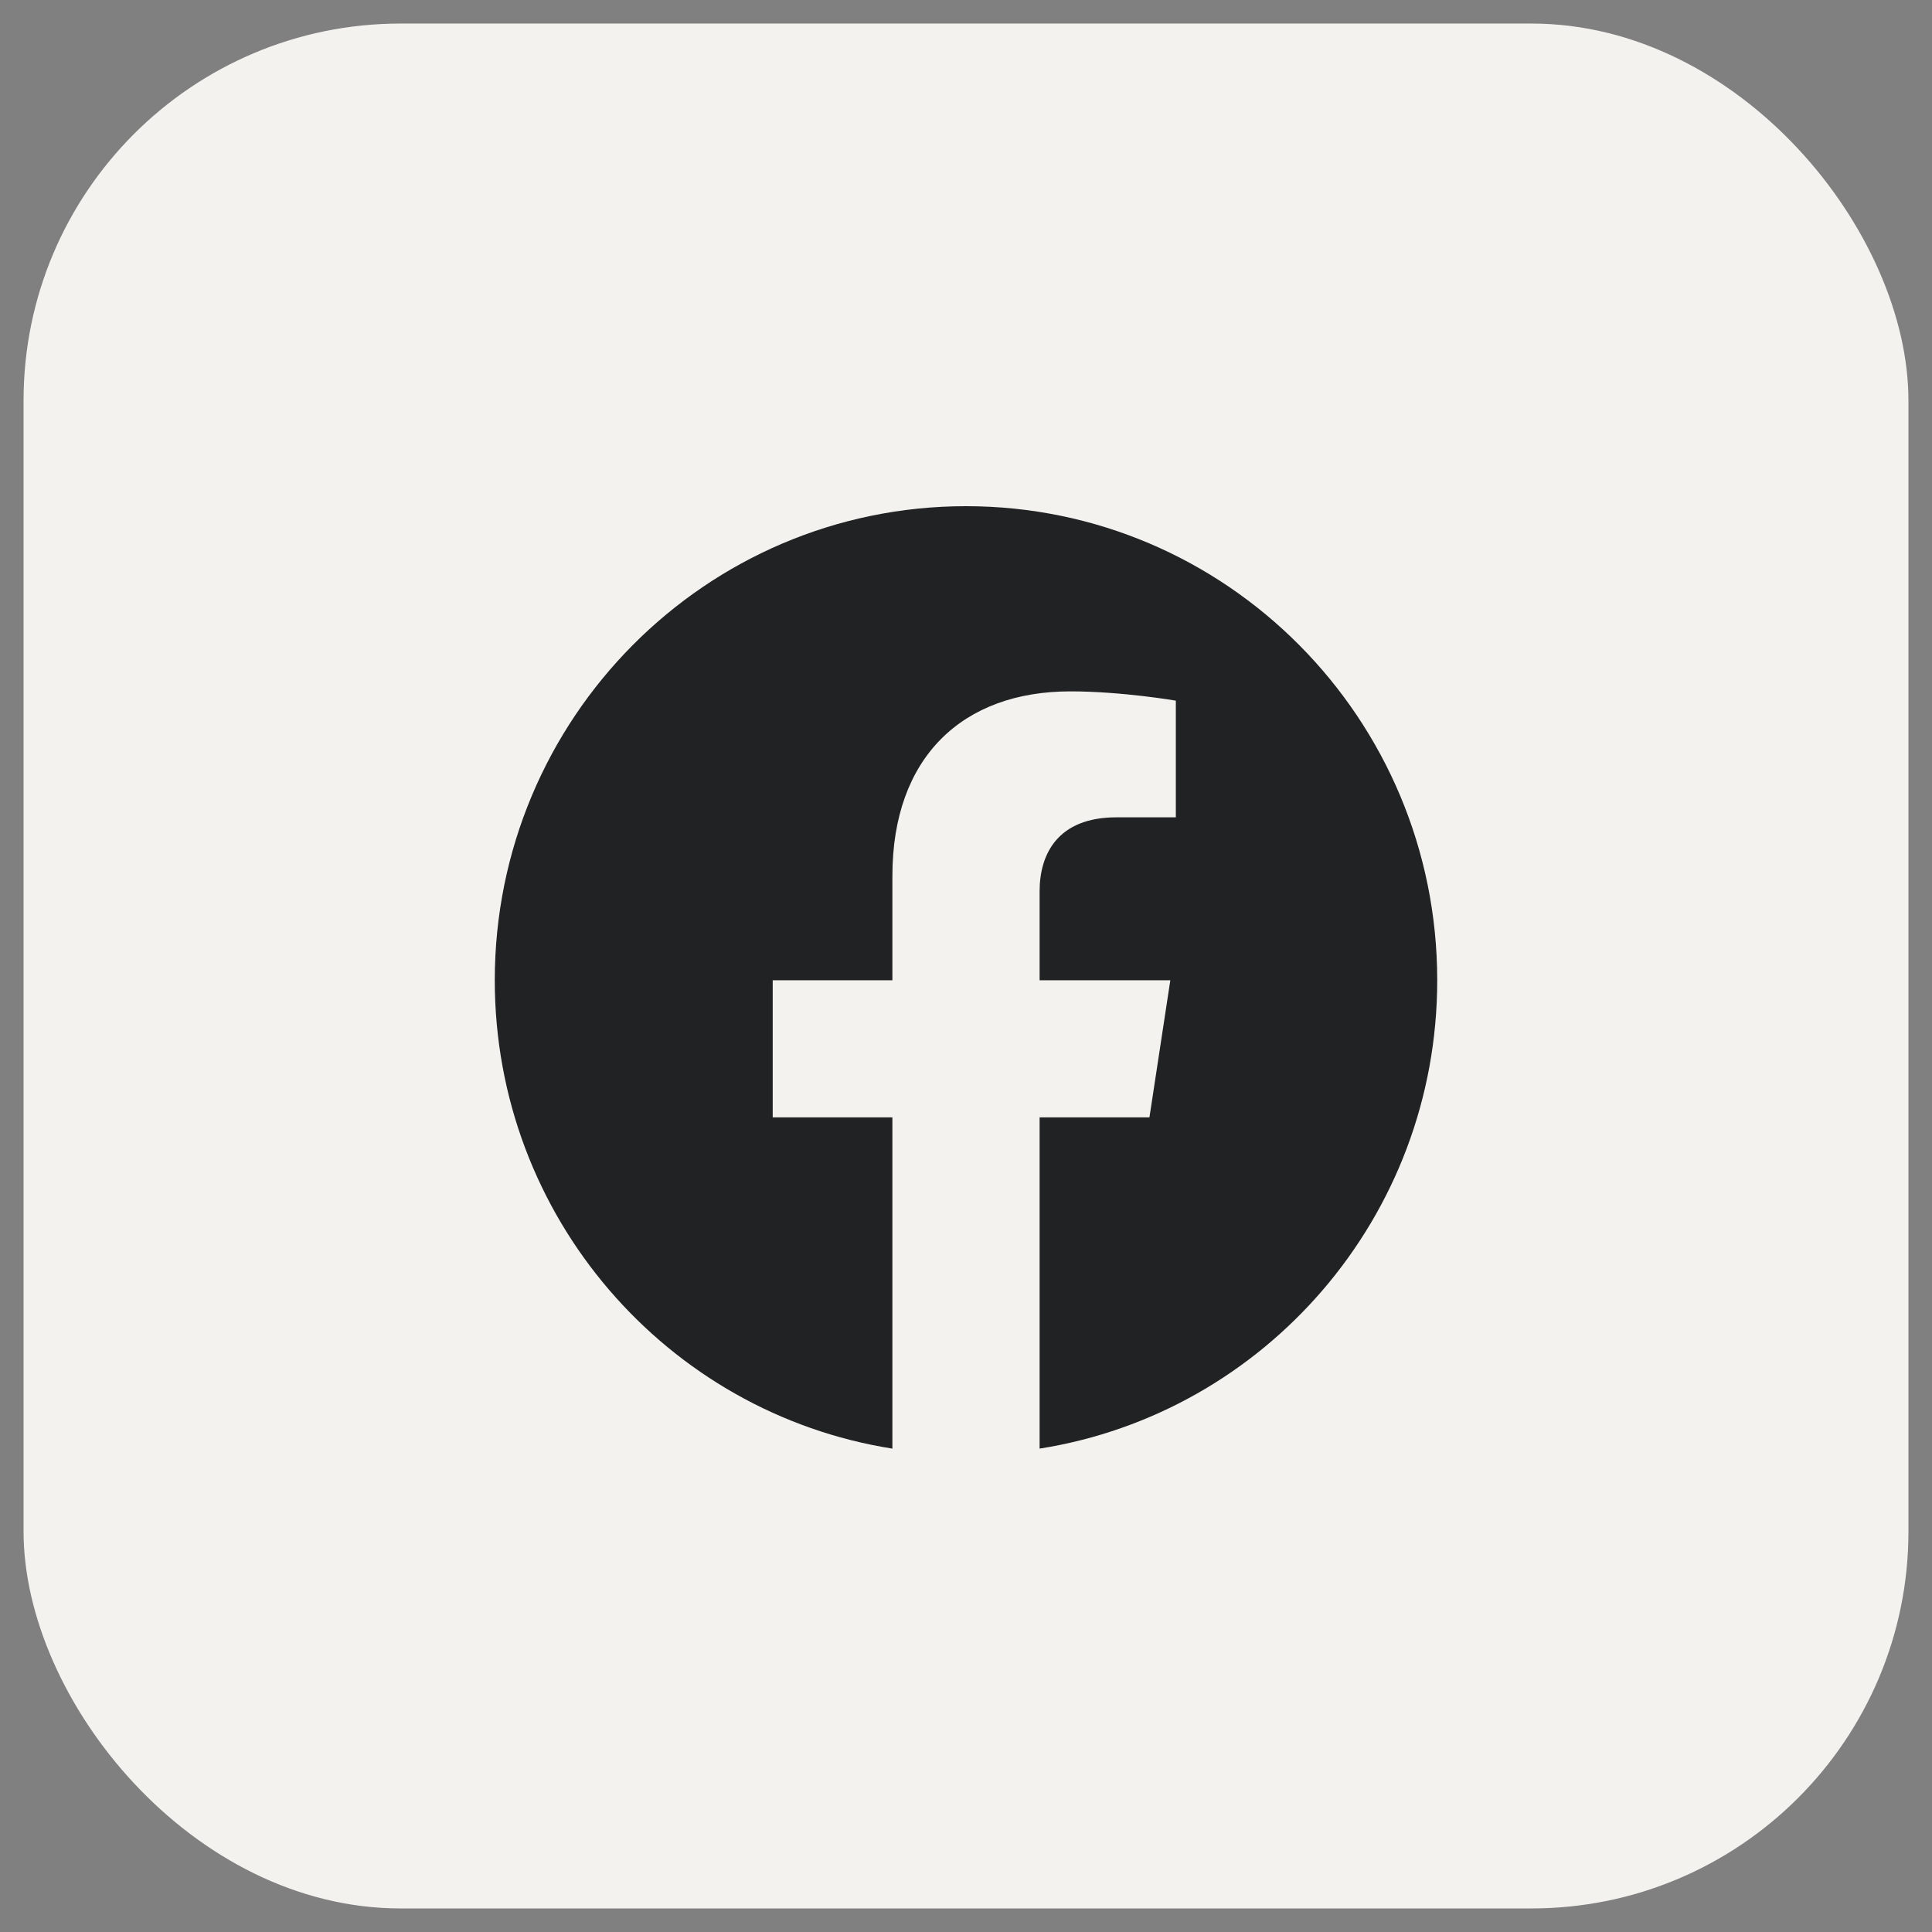
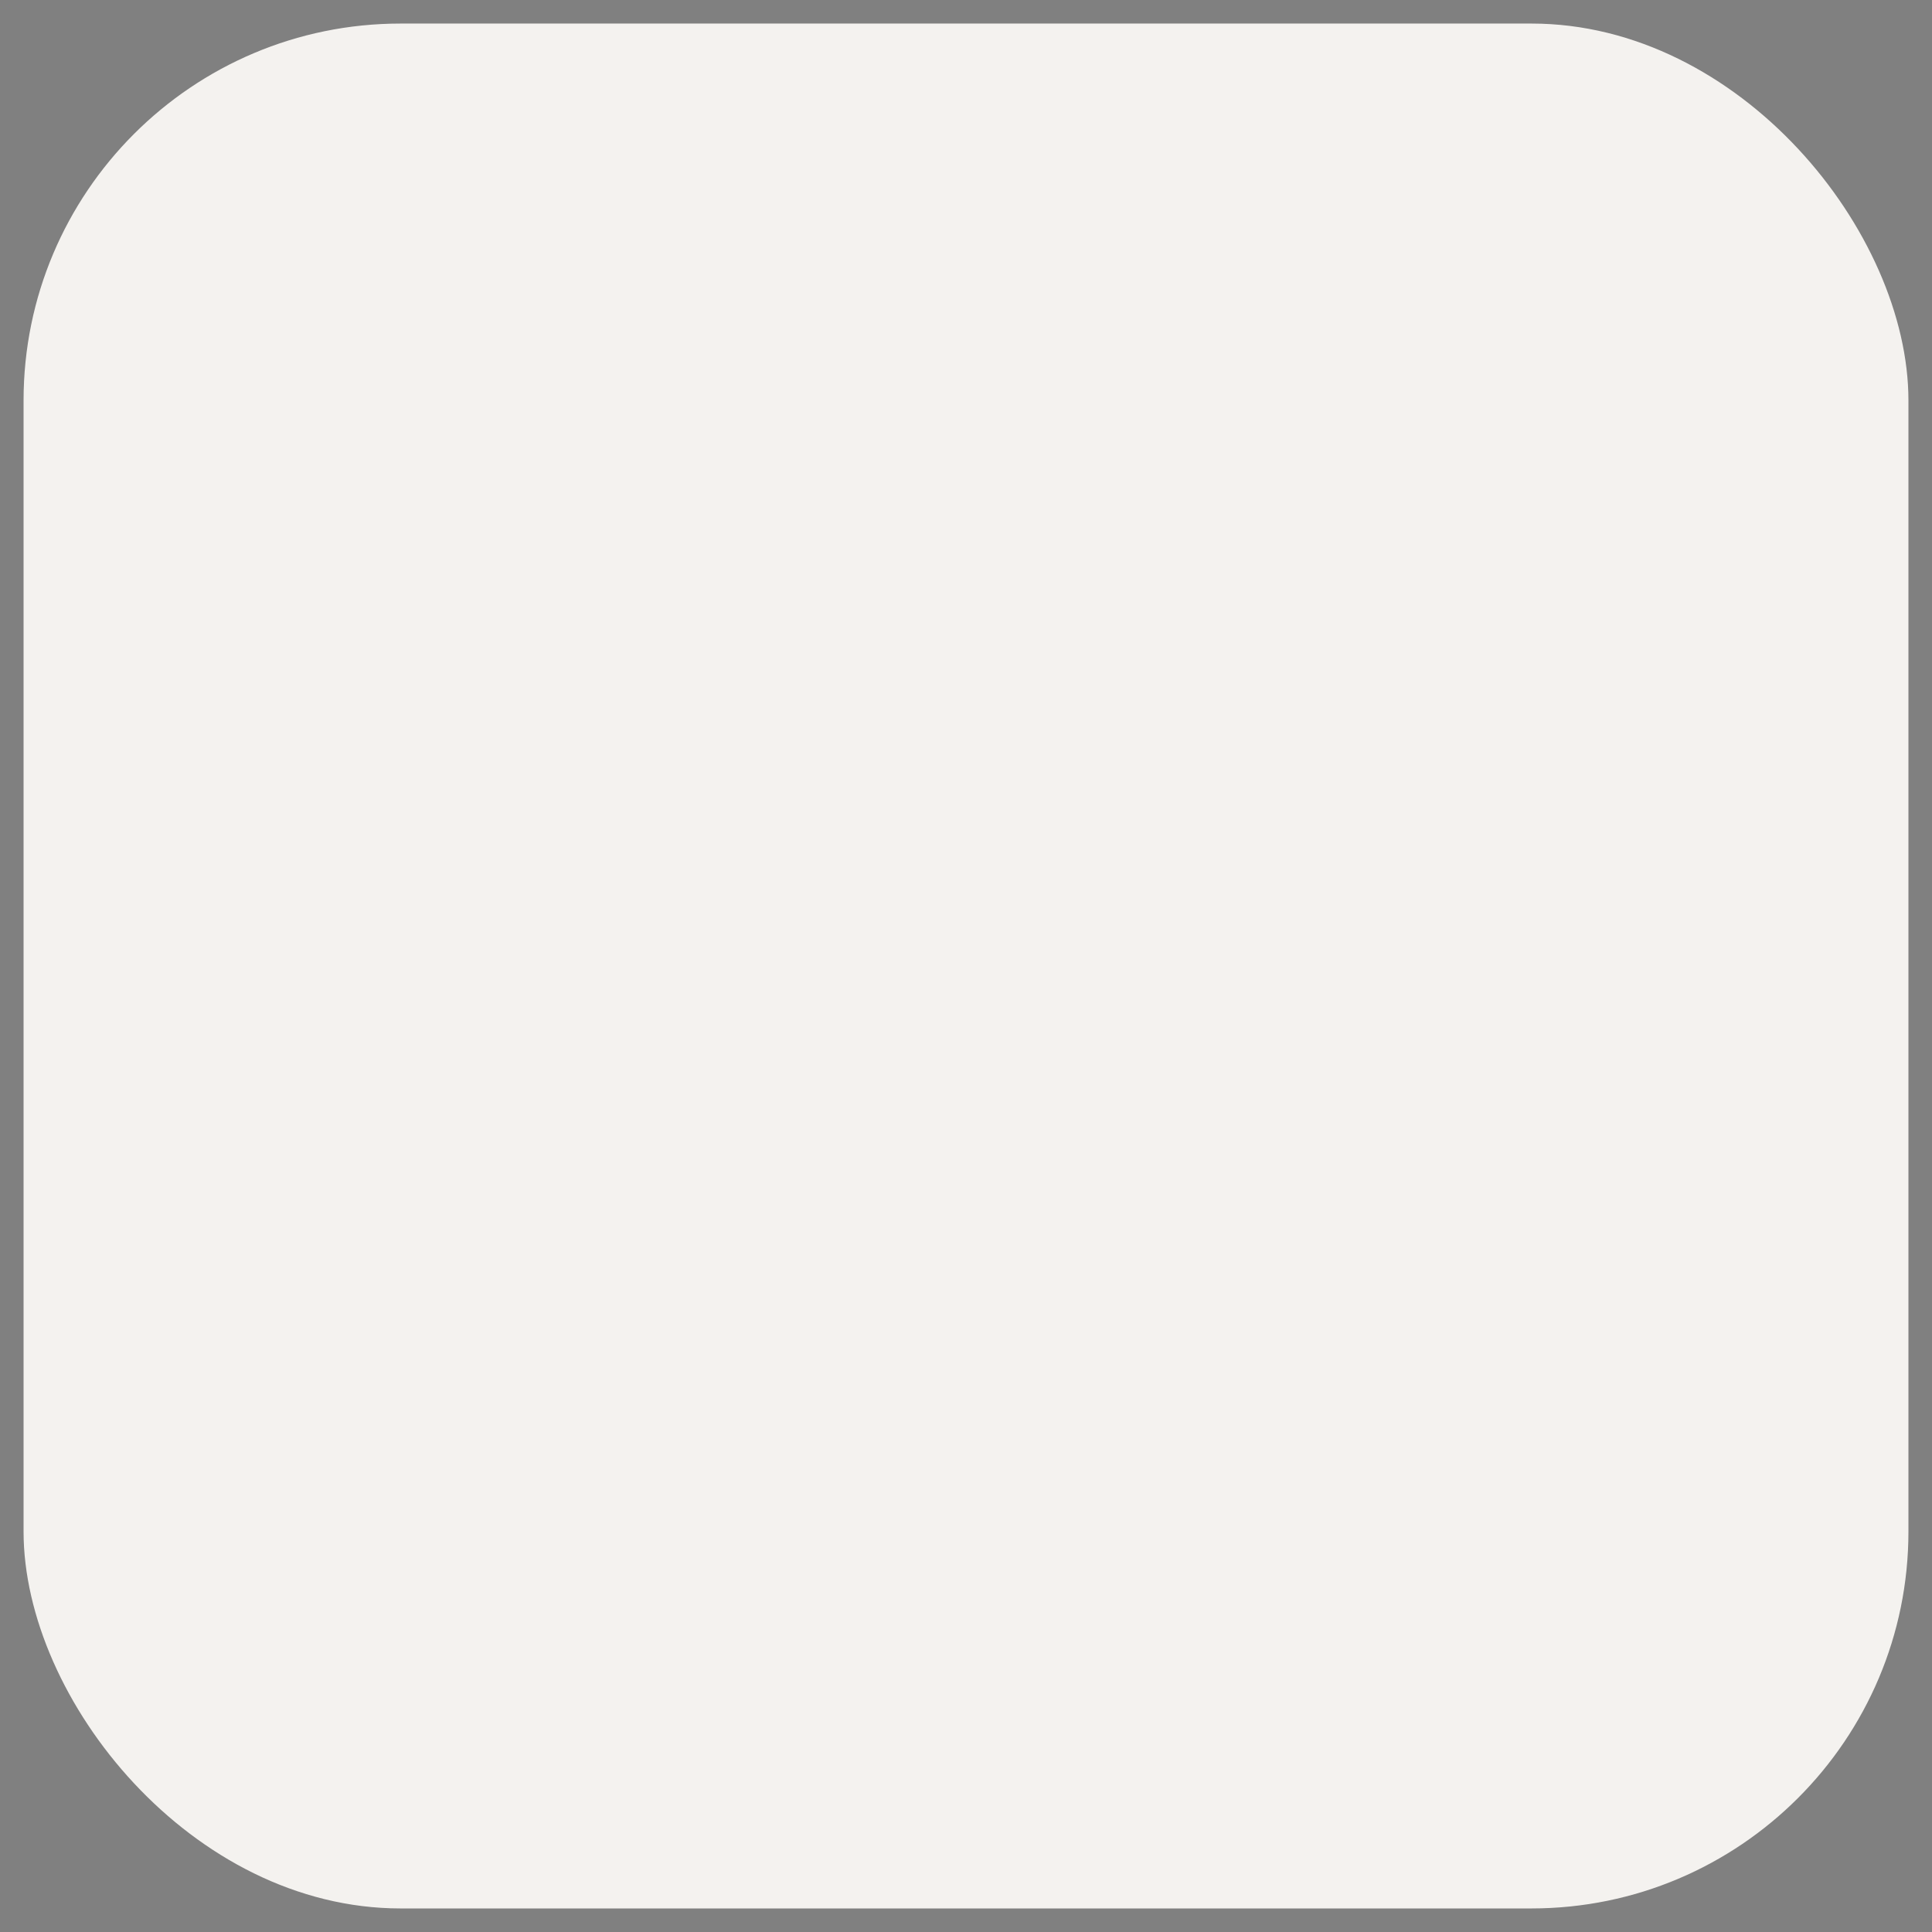
<svg xmlns="http://www.w3.org/2000/svg" width="41" height="41" viewBox="0 0 41 41" fill="none">
  <rect x="0" y="0" width="41" height="41" fill="#808080" stroke="none" />
  <rect x="0.5" y="0.5" width="40" height="40" rx="8" fill="#F4F2EF" />
-   <path d="M30.5 20.803C30.5 15.247 26.023 10.742 20.5 10.742C14.977 10.742 10.5 15.247 10.5 20.803C10.5 25.825 14.157 29.987 18.938 30.742V23.712H16.398V20.803H18.938V18.587C18.938 16.065 20.43 14.672 22.715 14.672C23.809 14.672 24.953 14.869 24.953 14.869V17.345H23.692C22.45 17.345 22.062 18.12 22.062 18.916V20.803H24.836L24.393 23.712H22.062V30.742C26.843 29.987 30.5 25.825 30.5 20.803Z" fill="#212223" />
</svg>